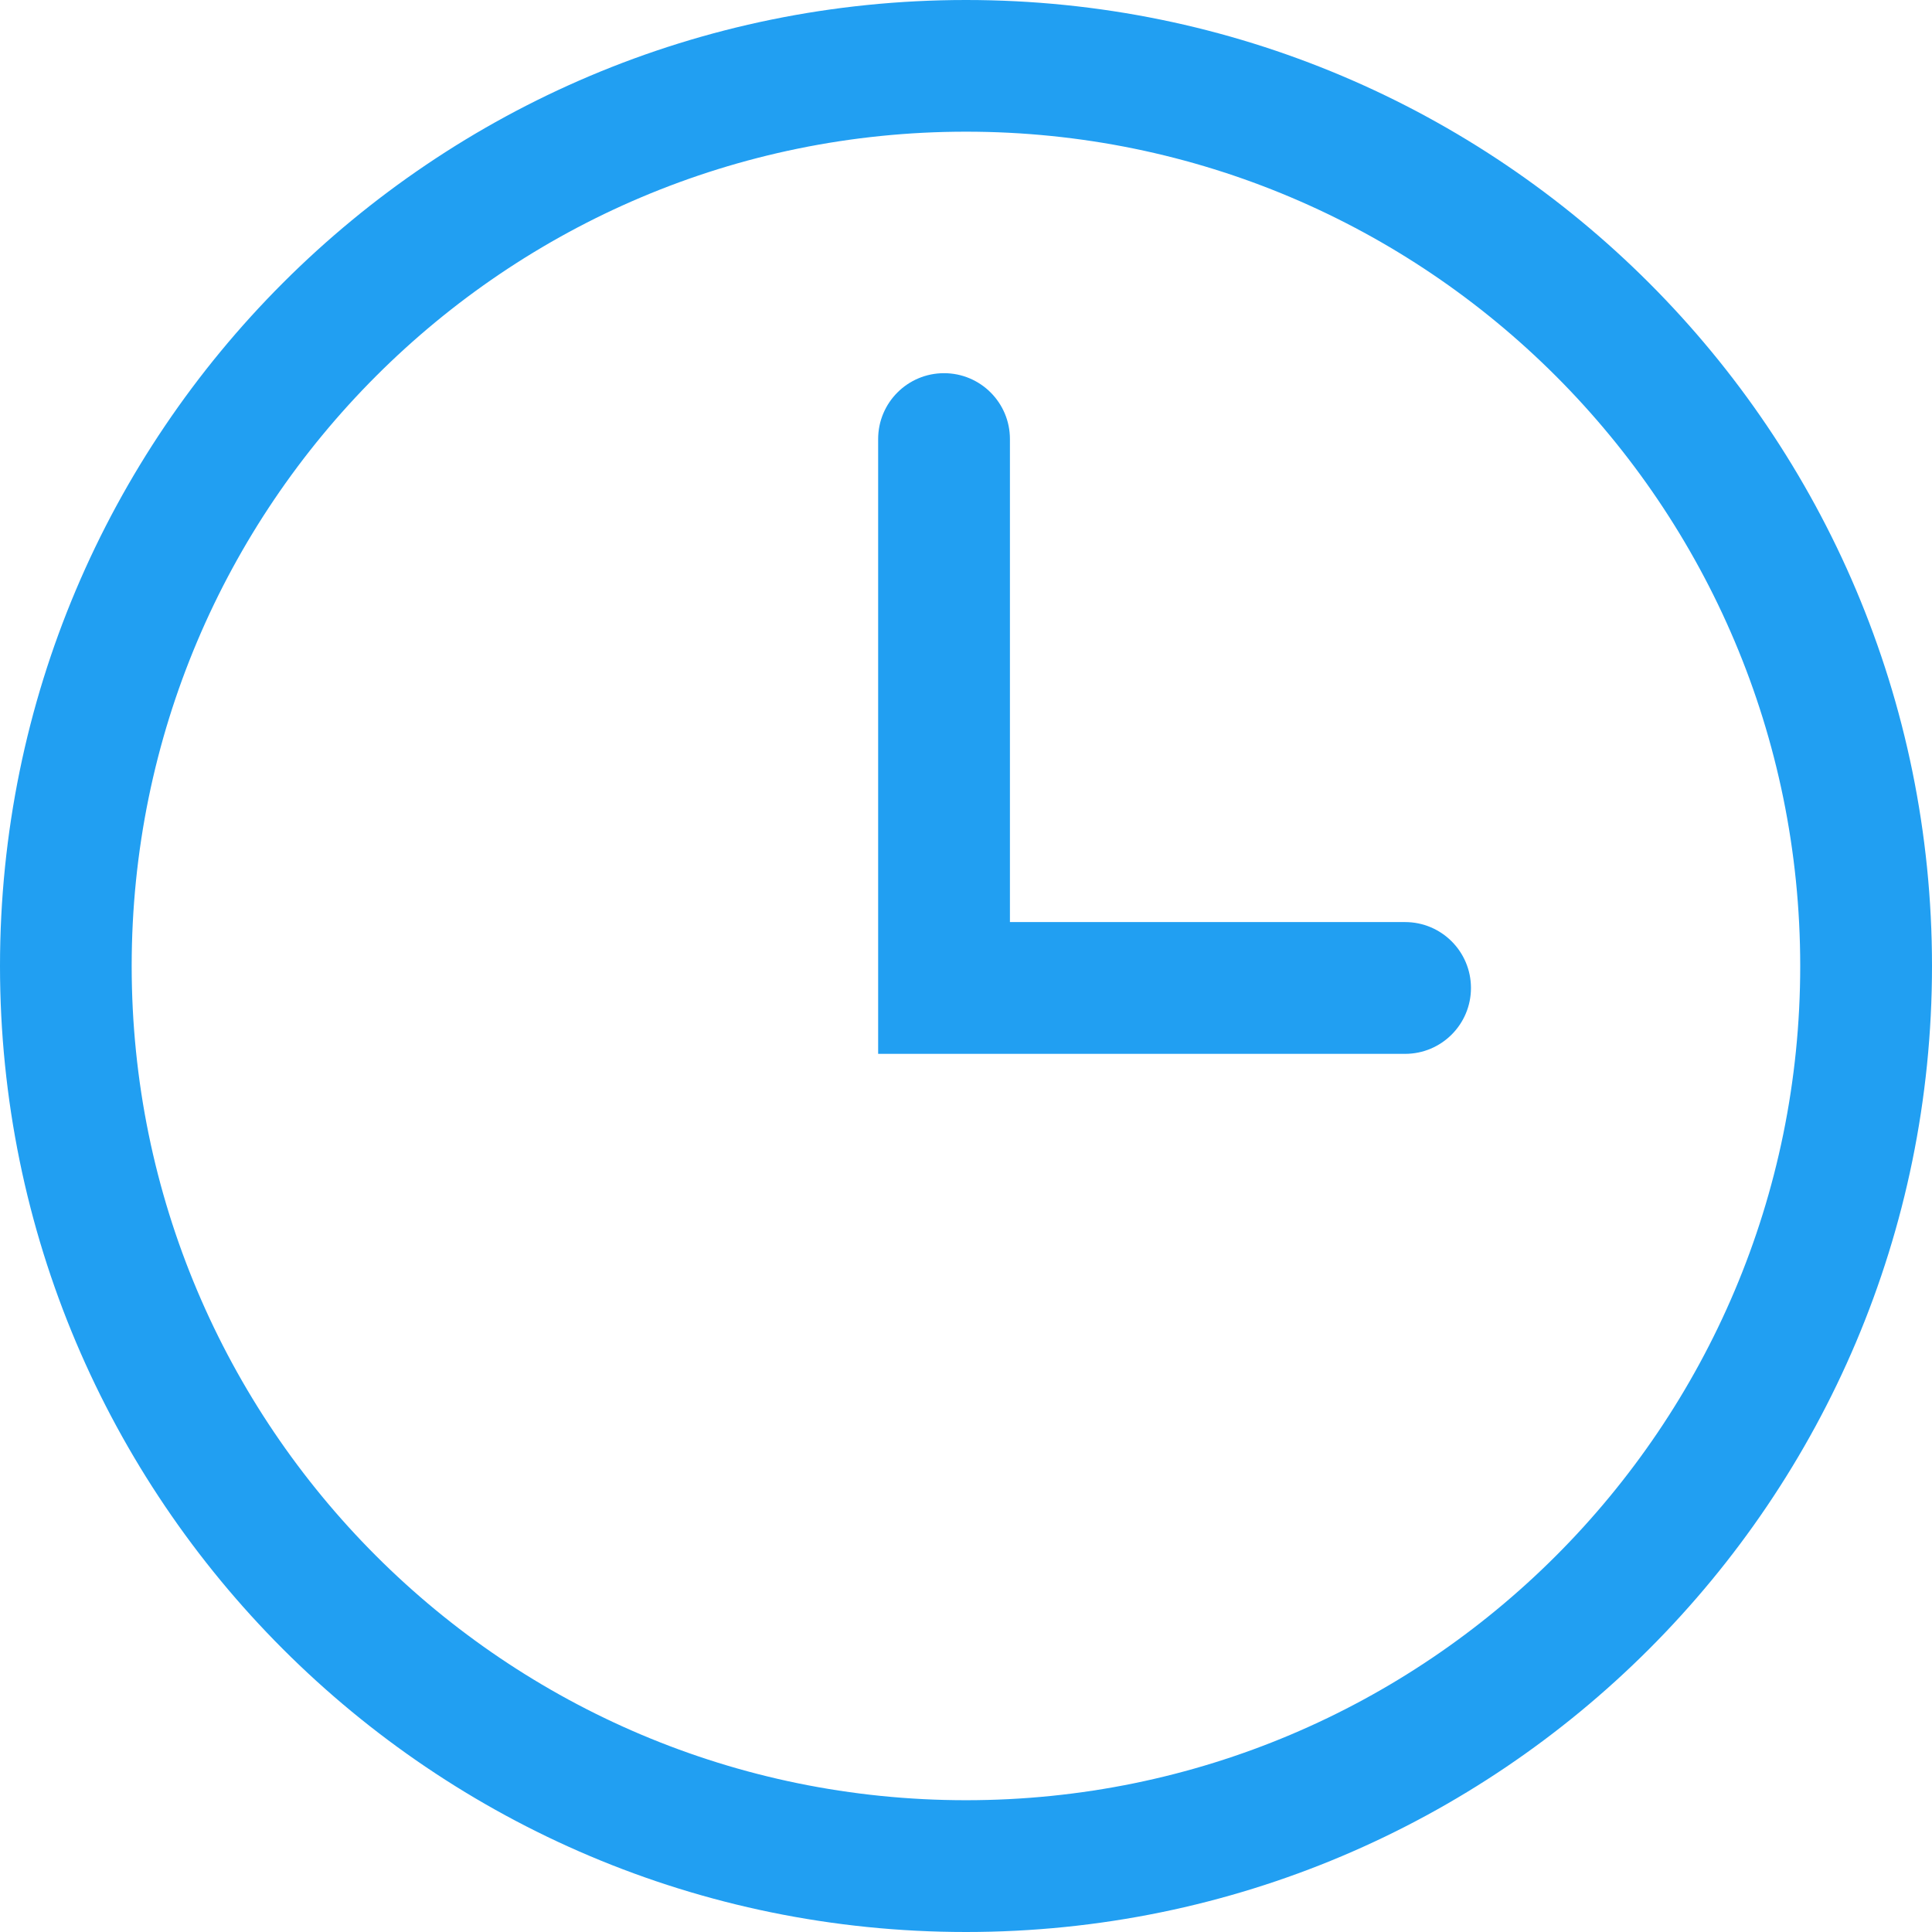
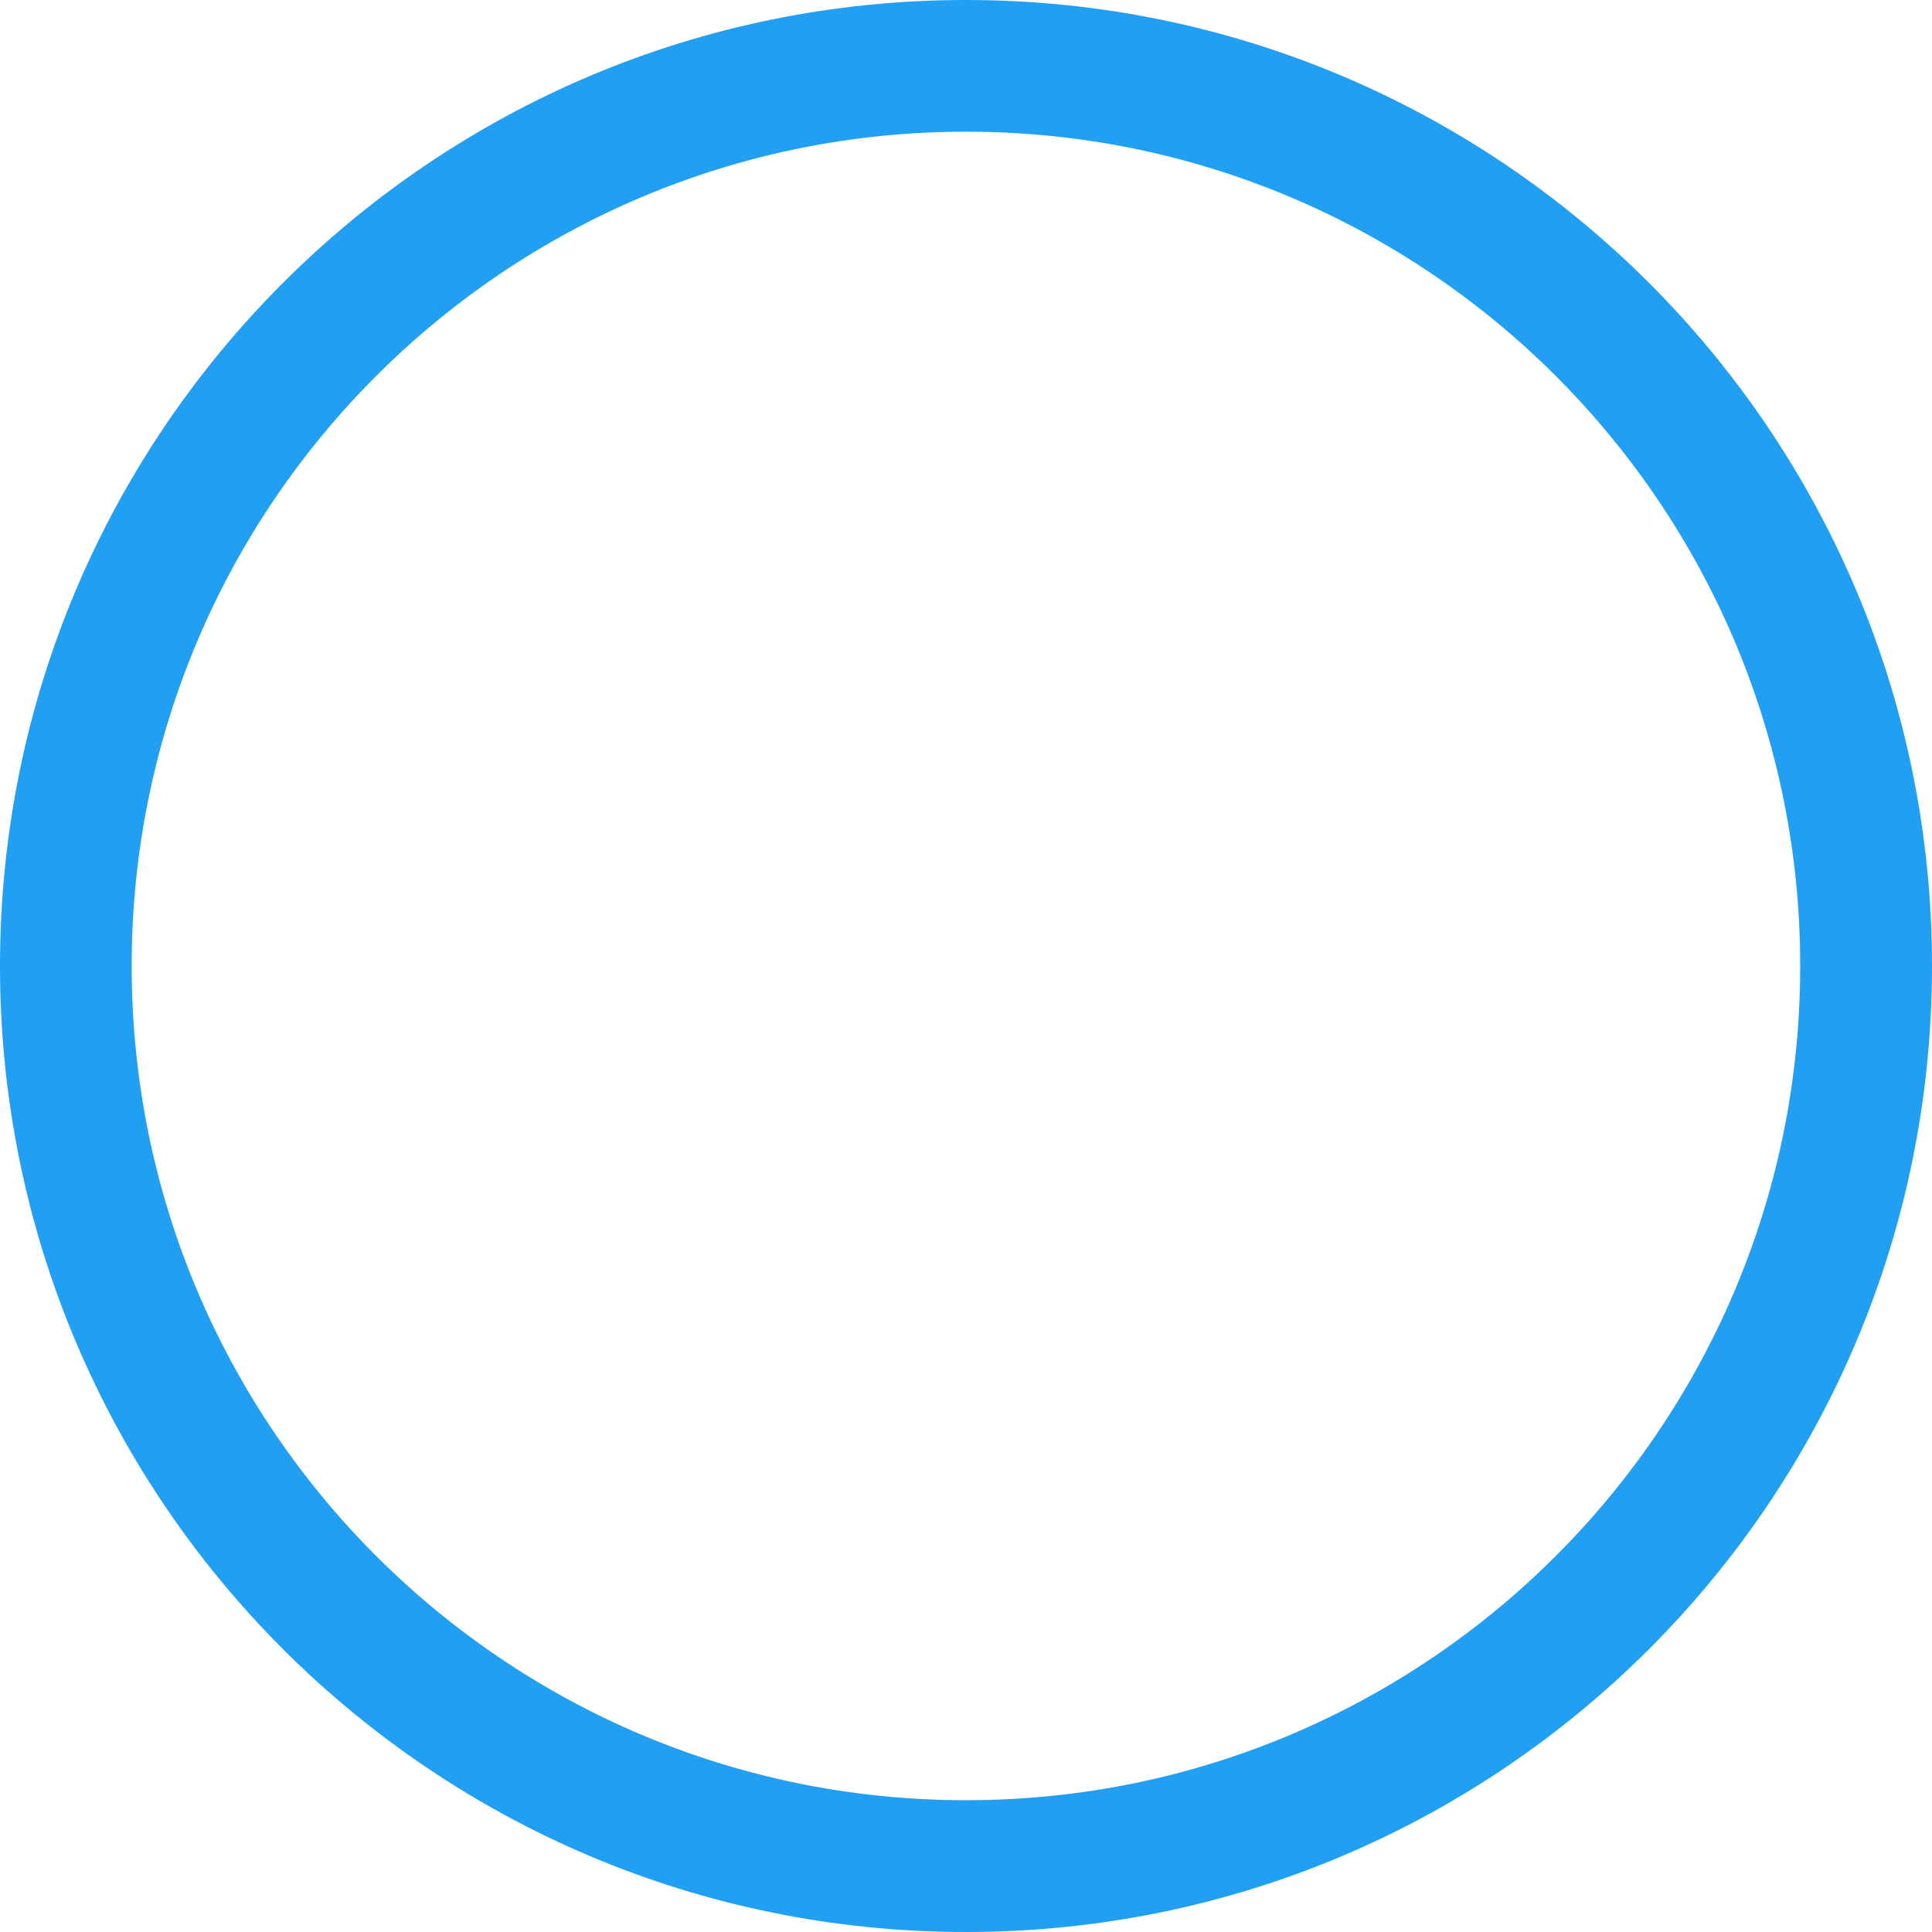
<svg xmlns="http://www.w3.org/2000/svg" width="19" height="19" viewBox="0 0 19 19" fill="none">
  <path fill-rule="evenodd" clip-rule="evenodd" d="M9.5 0C4.253 0 0 4.253 0 9.5C0 14.747 4.253 19 9.5 19C14.747 19 19 14.747 19 9.5C19 4.253 14.747 0 9.5 0ZM9.5 17.704C4.969 17.704 1.295 14.031 1.295 9.5C1.295 4.969 4.969 1.295 9.5 1.295C14.031 1.295 17.704 4.969 17.704 9.5C17.704 14.031 14.031 17.704 9.5 17.704Z" fill="#219FF2" />
-   <path fill-rule="evenodd" clip-rule="evenodd" d="M13.818 9.068H9.932V4.318C9.932 3.96 9.642 3.67 9.284 3.67C8.926 3.67 8.636 3.96 8.636 4.318V10.364H13.818C14.176 10.364 14.466 10.074 14.466 9.716C14.466 9.358 14.176 9.068 13.818 9.068Z" fill="#219FF2" />
</svg>